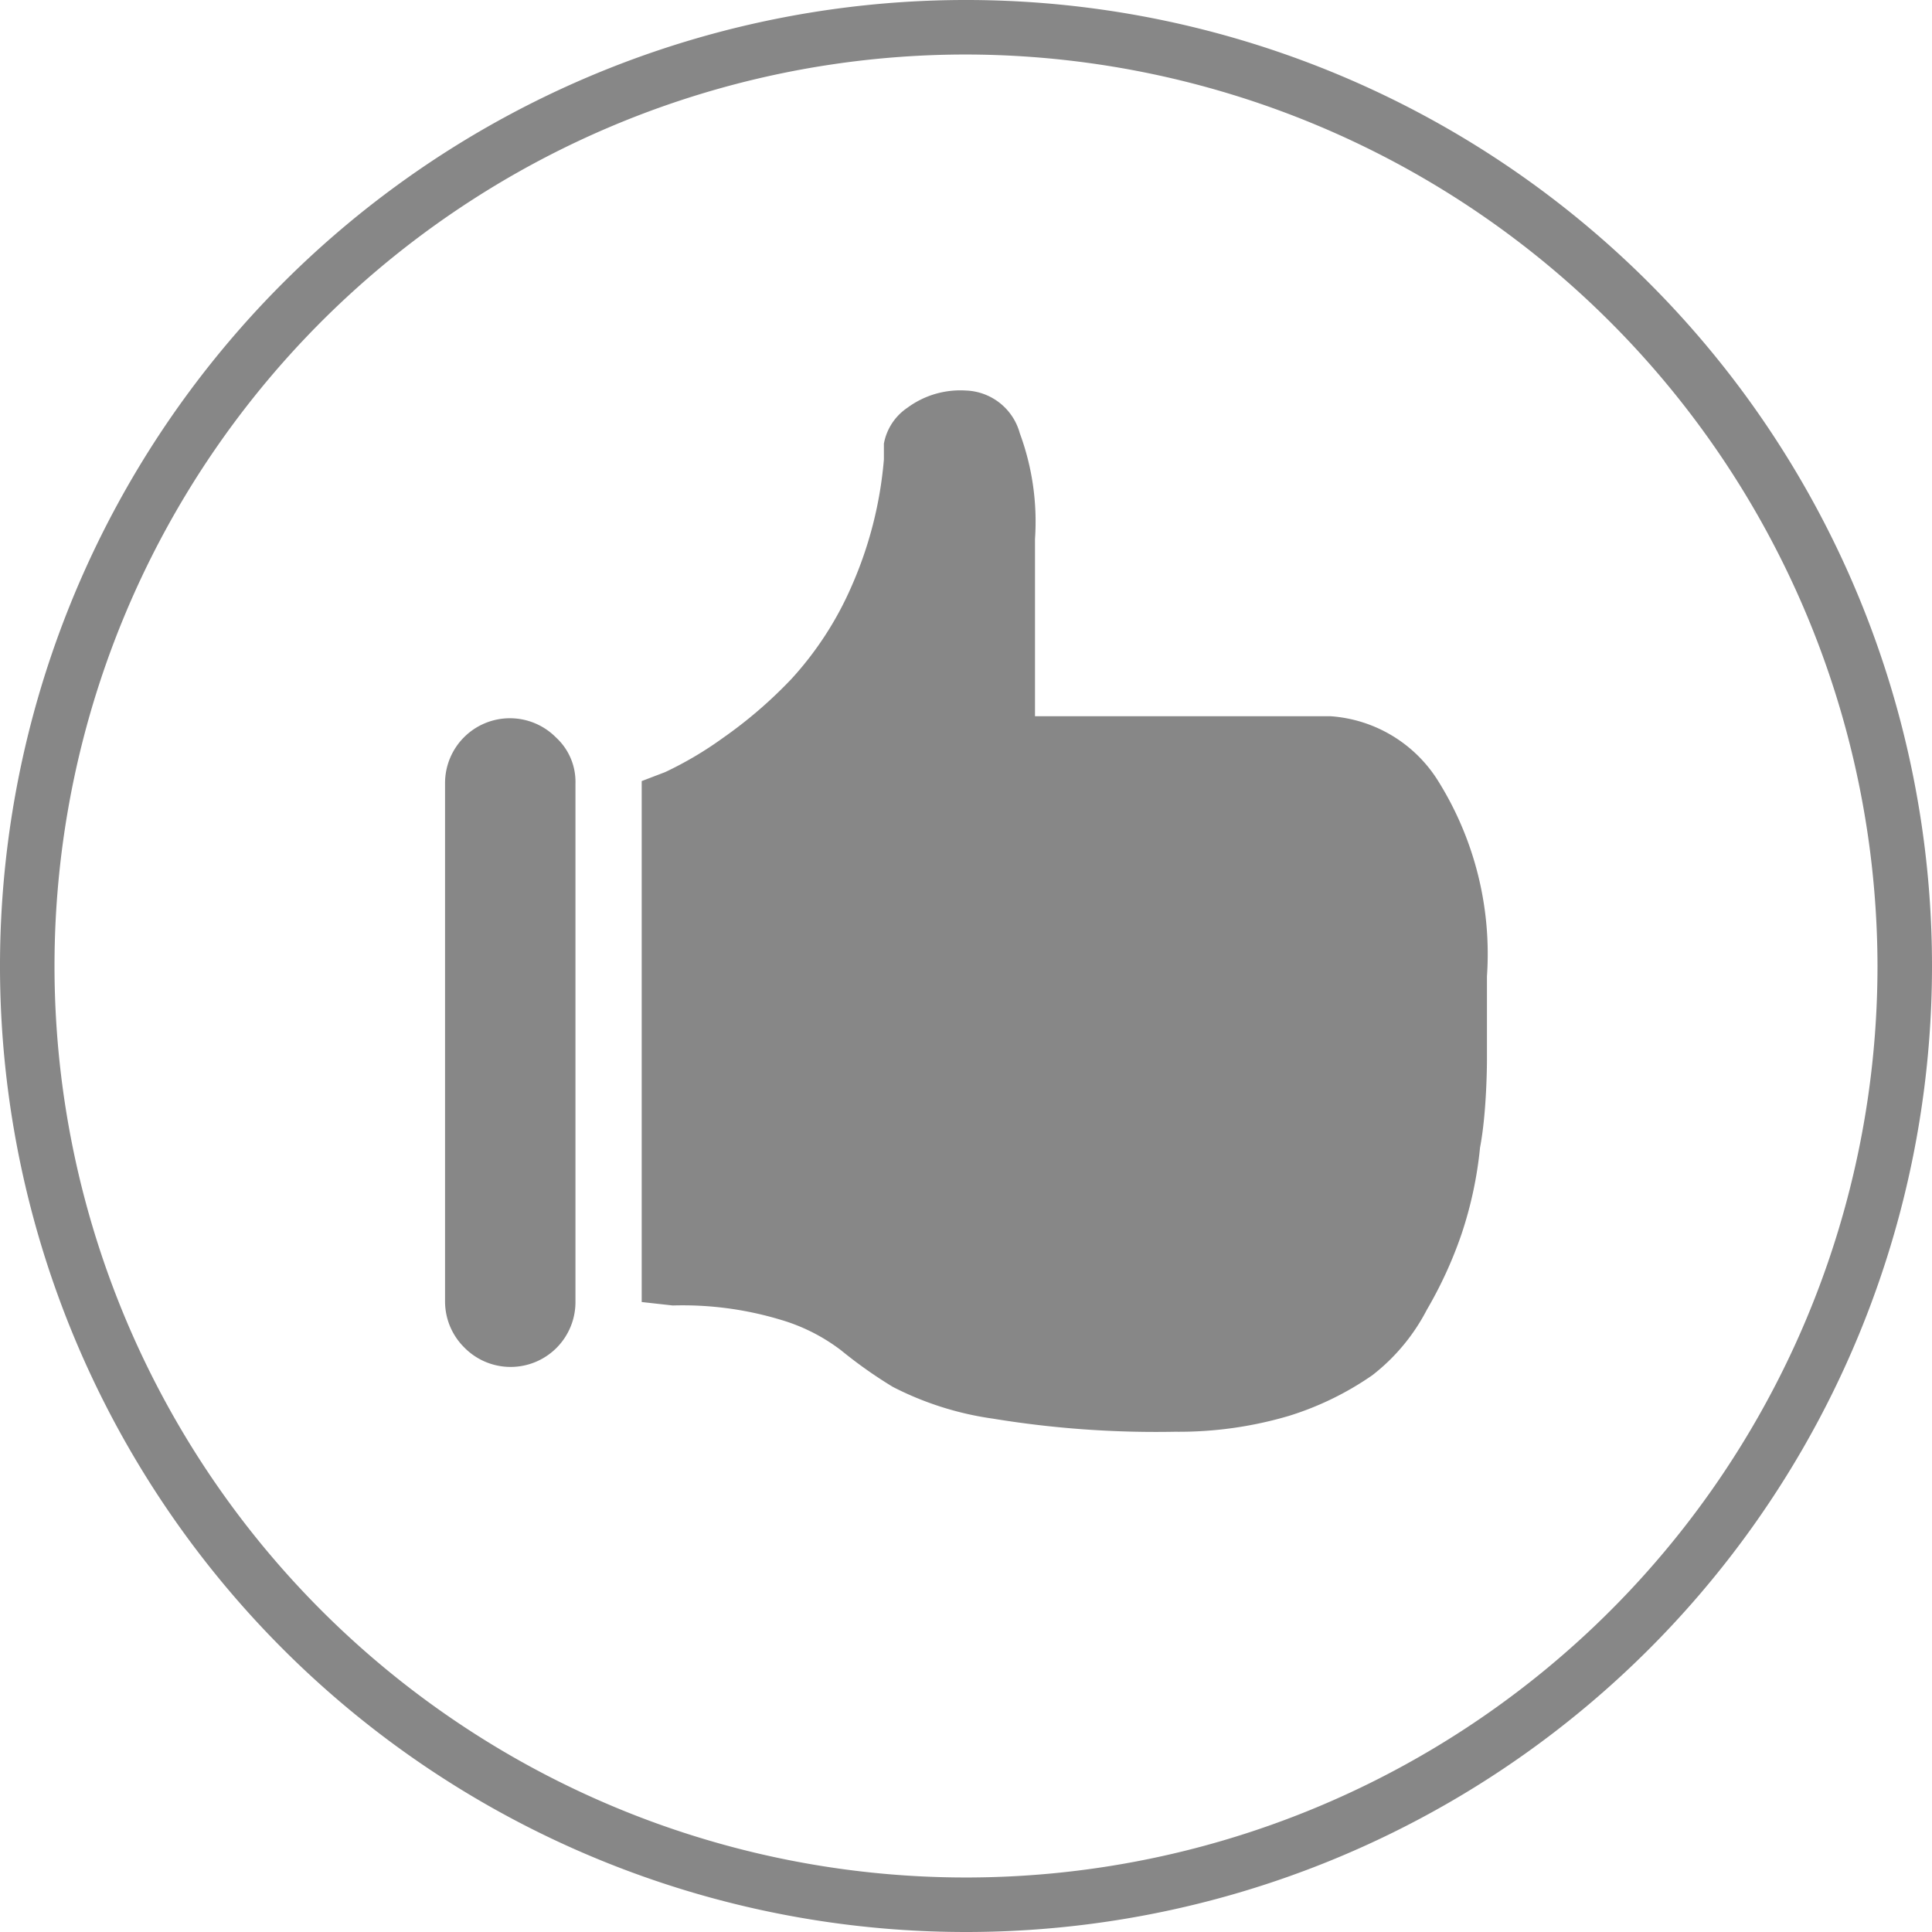
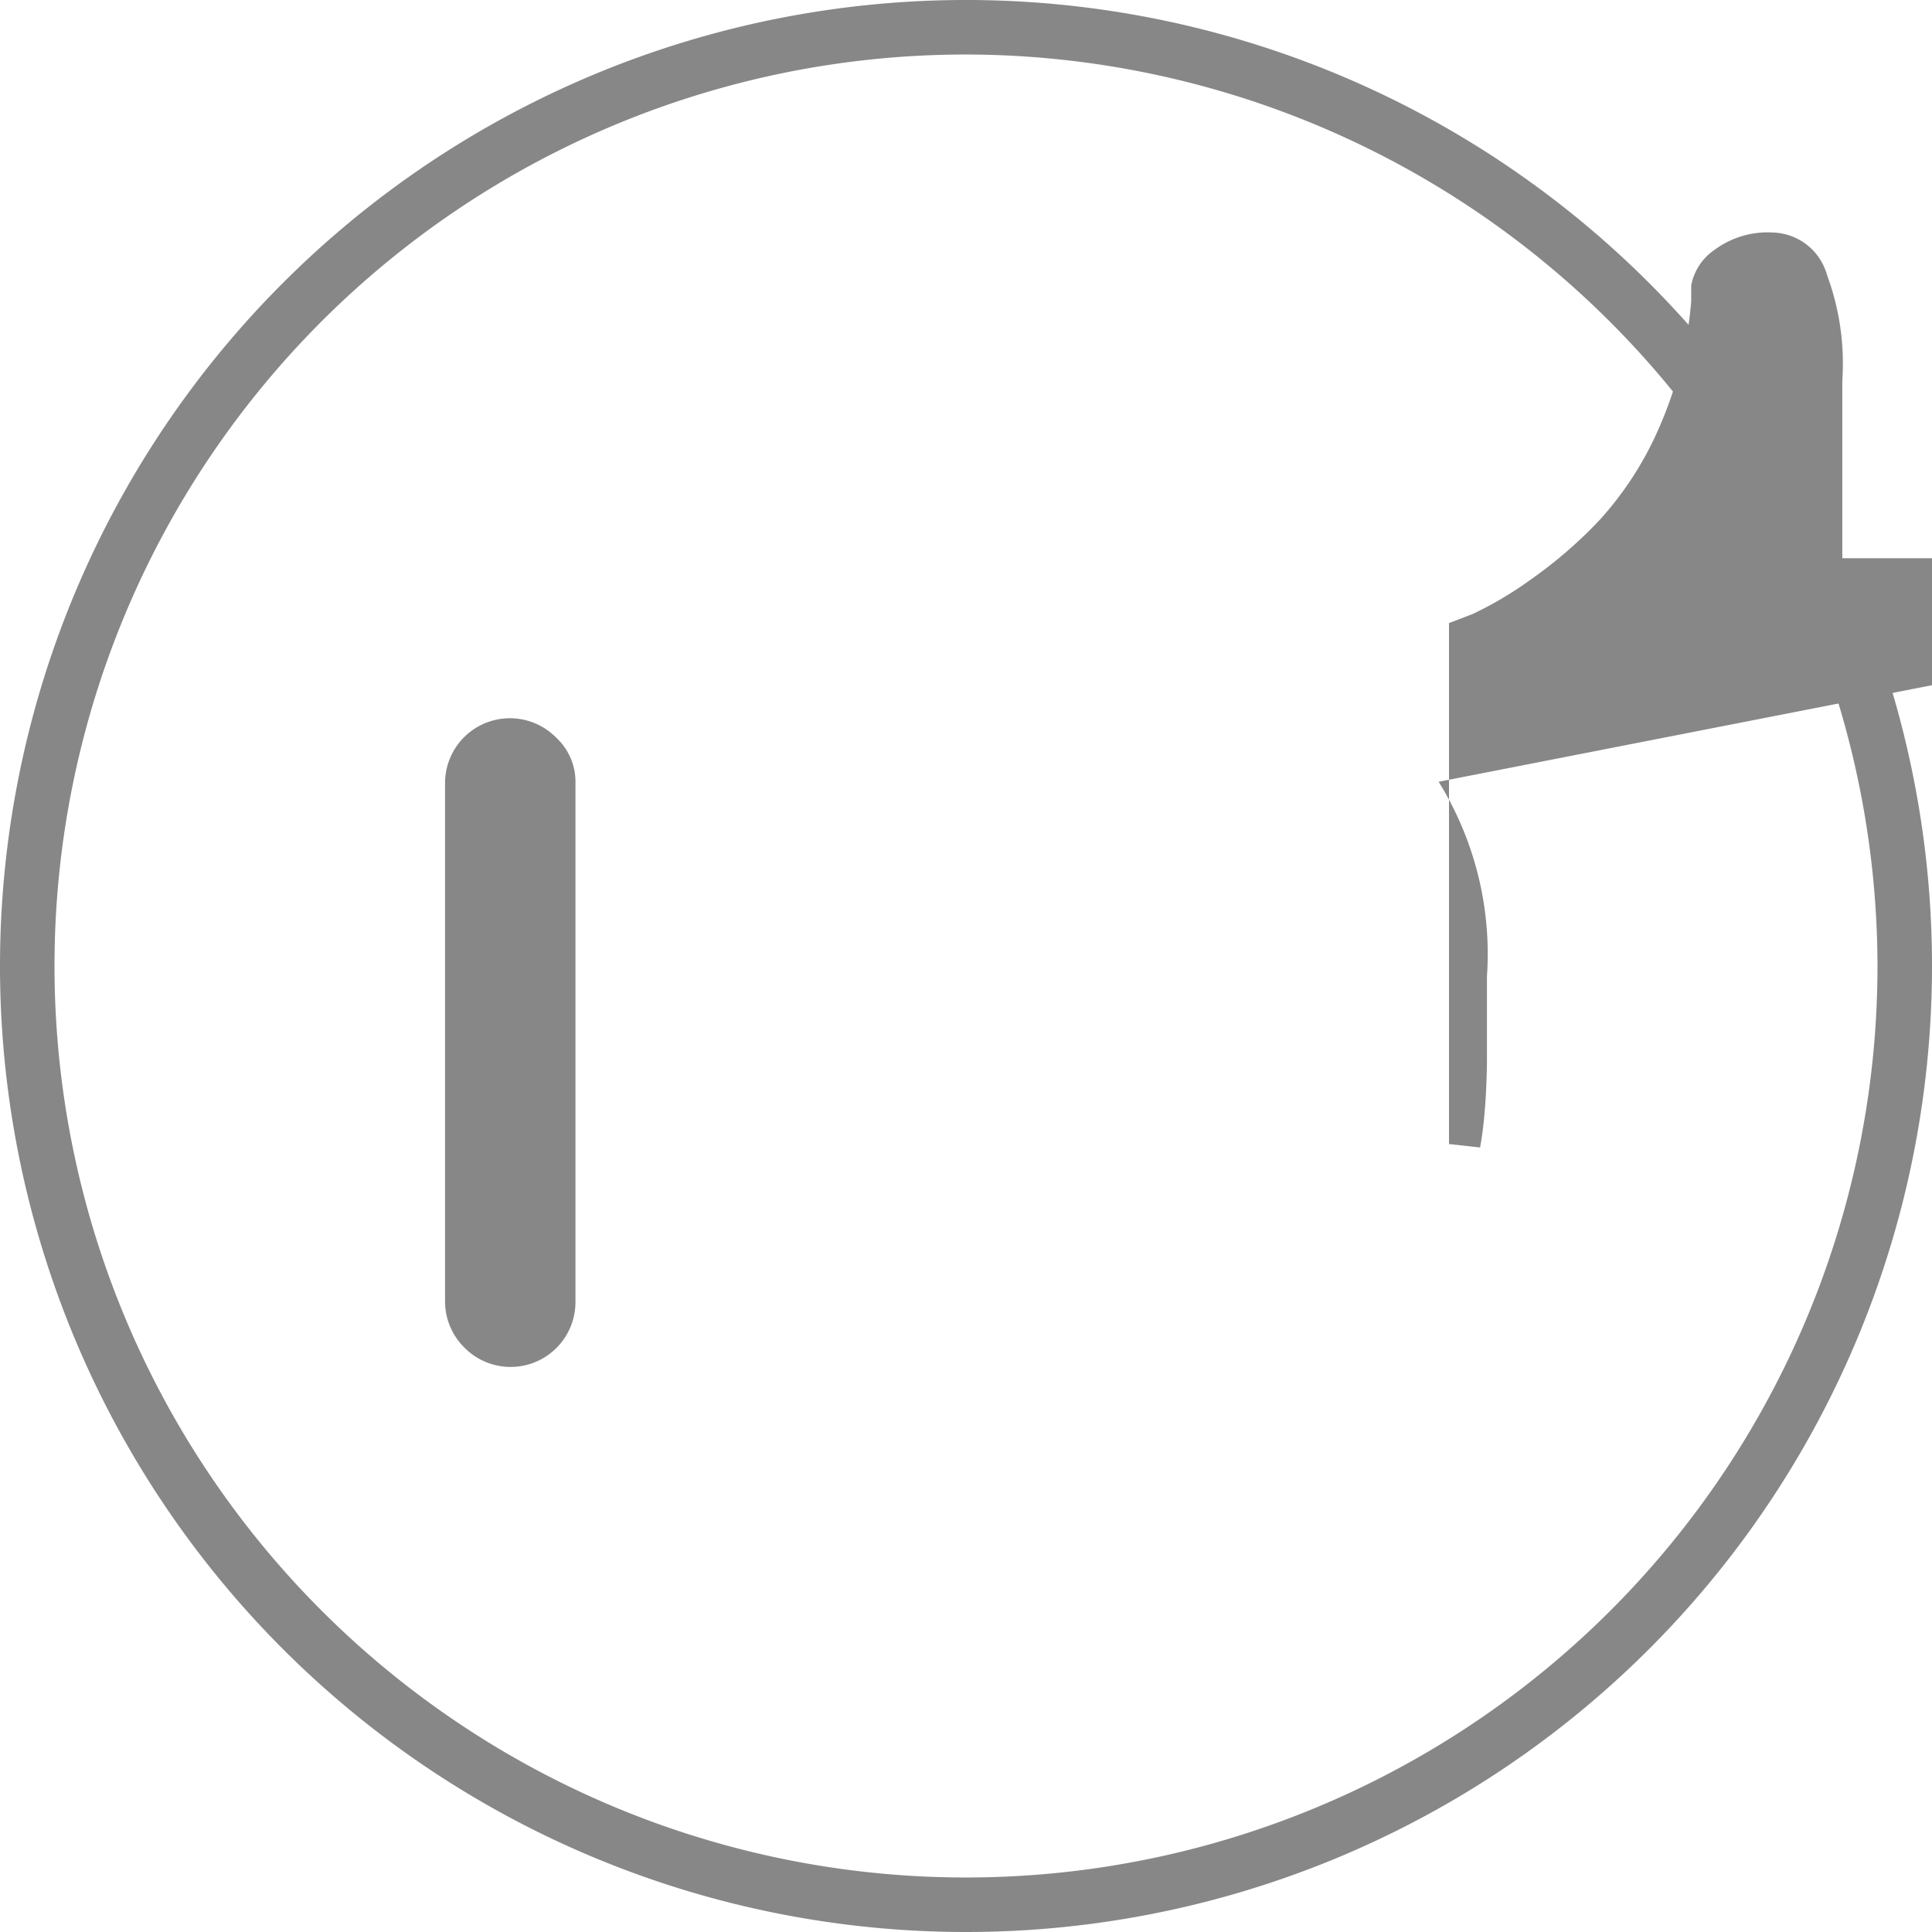
<svg xmlns="http://www.w3.org/2000/svg" viewBox="0 0 28 28">
-   <path d="m6.45 18.87v-7.52a.94.94 0 0 1 1.61-.66.87.87 0 0 1 .28.66v7.52a.94.94 0 0 1 -1.61.66.94.94 0 0 1 -.28-.66zm14.4-7.54a4.73 4.73 0 0 1 .7 2.82v1.22s0 .74-.1 1.26a5.71 5.71 0 0 1 -.27 1.26 6.05 6.05 0 0 1 -.5 1.09 2.87 2.87 0 0 1 -.79.95 4.4 4.4 0 0 1 -1.21.59 5.62 5.62 0 0 1 -1.65.23 14.6 14.6 0 0 1 -2.64-.19 4.55 4.55 0 0 1 -1.45-.46 6.57 6.57 0 0 1 -.75-.53 2.69 2.69 0 0 0 -.9-.45 4.91 4.91 0 0 0 -1.54-.2l-.45-.05v-7.55l.34-.13a5.23 5.23 0 0 0 .83-.49 6.54 6.54 0 0 0 1-.86 4.85 4.85 0 0 0 .87-1.34 5.73 5.73 0 0 0 .47-1.84v-.23a.8.8 0 0 1 .34-.52 1.29 1.29 0 0 1 .85-.25.84.84 0 0 1 .78.62 3.69 3.69 0 0 1 .22 1.53v2.57h4.28a2 2 0 0 1 1.57.95zm-6.85 16.67a14 14 0 1 1 14-14 14 14 0 0 1 -14 14zm0-27.21a13.21 13.21 0 1 0 13.21 13.21 13.23 13.23 0 0 0 -13.21-13.21z" fill="#878787" />
+   <path d="m6.45 18.87v-7.52a.94.94 0 0 1 1.61-.66.87.87 0 0 1 .28.66v7.52a.94.94 0 0 1 -1.61.66.94.94 0 0 1 -.28-.66zm14.4-7.54a4.73 4.73 0 0 1 .7 2.82v1.22s0 .74-.1 1.26l-.45-.05v-7.55l.34-.13a5.23 5.23 0 0 0 .83-.49 6.54 6.54 0 0 0 1-.86 4.85 4.85 0 0 0 .87-1.34 5.73 5.73 0 0 0 .47-1.84v-.23a.8.8 0 0 1 .34-.52 1.29 1.29 0 0 1 .85-.25.84.84 0 0 1 .78.62 3.69 3.69 0 0 1 .22 1.53v2.57h4.28a2 2 0 0 1 1.57.95zm-6.85 16.67a14 14 0 1 1 14-14 14 14 0 0 1 -14 14zm0-27.21a13.21 13.21 0 1 0 13.21 13.21 13.23 13.23 0 0 0 -13.21-13.21z" fill="#878787" />
</svg>